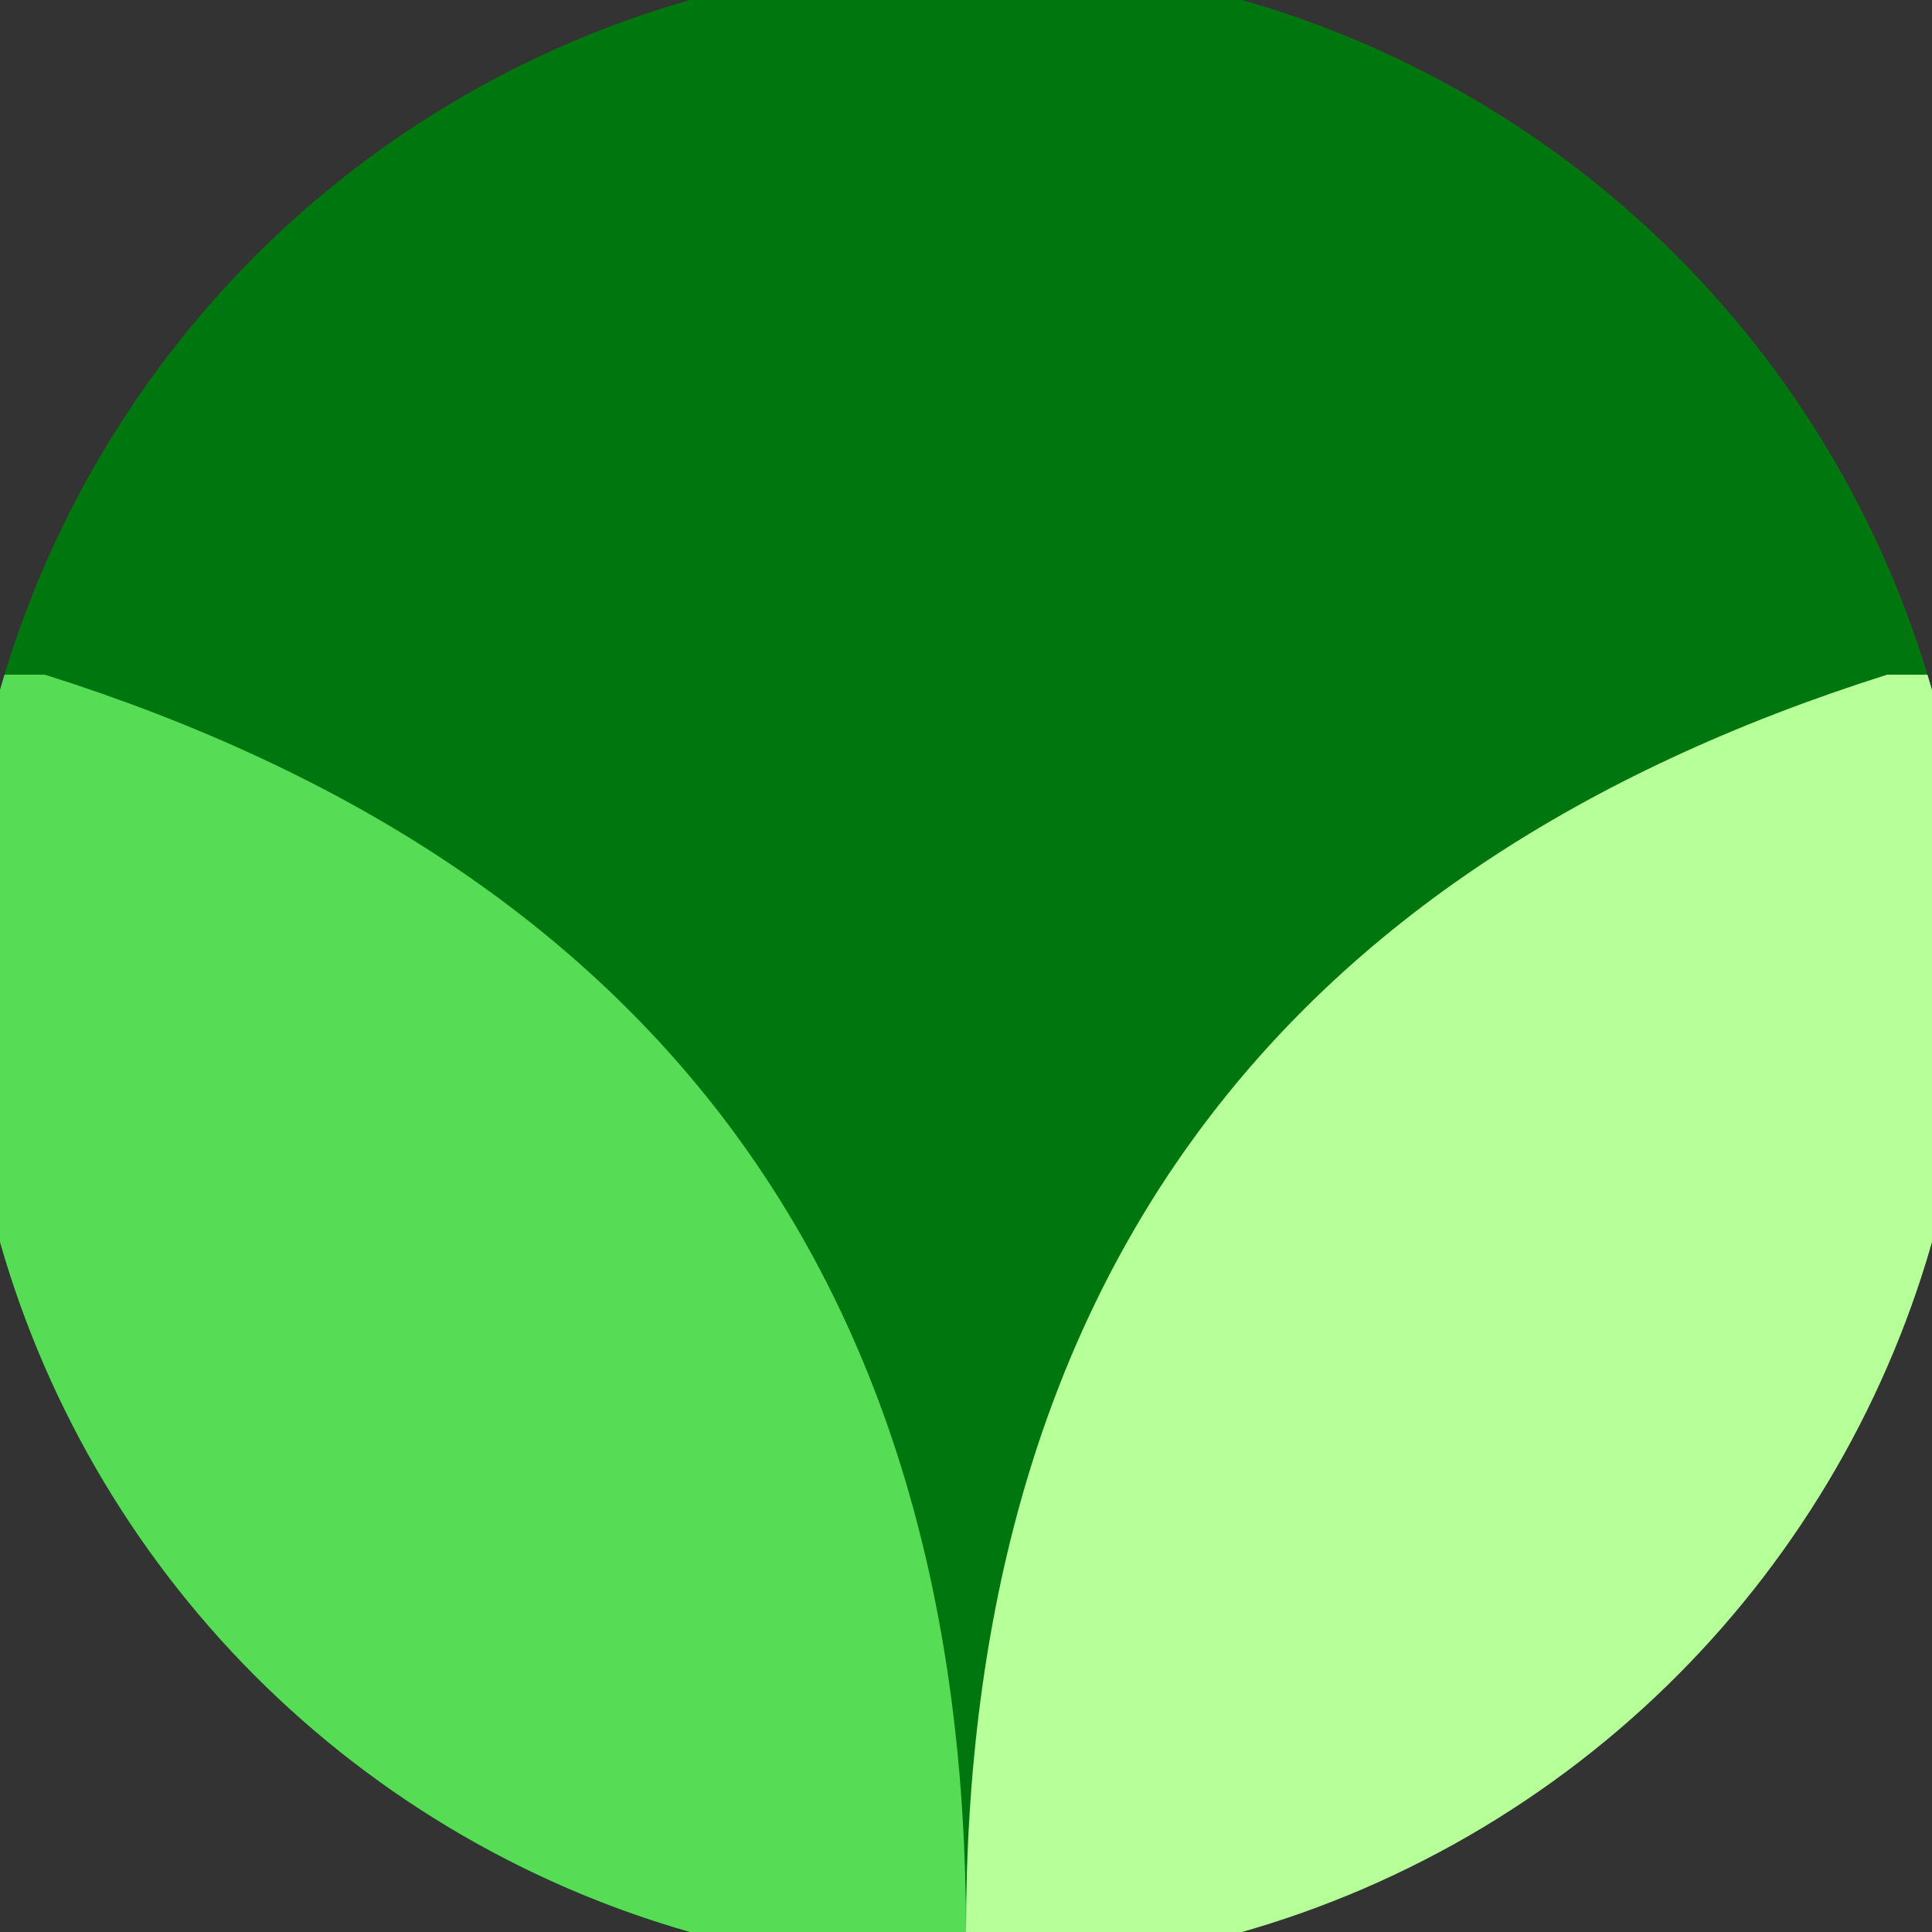
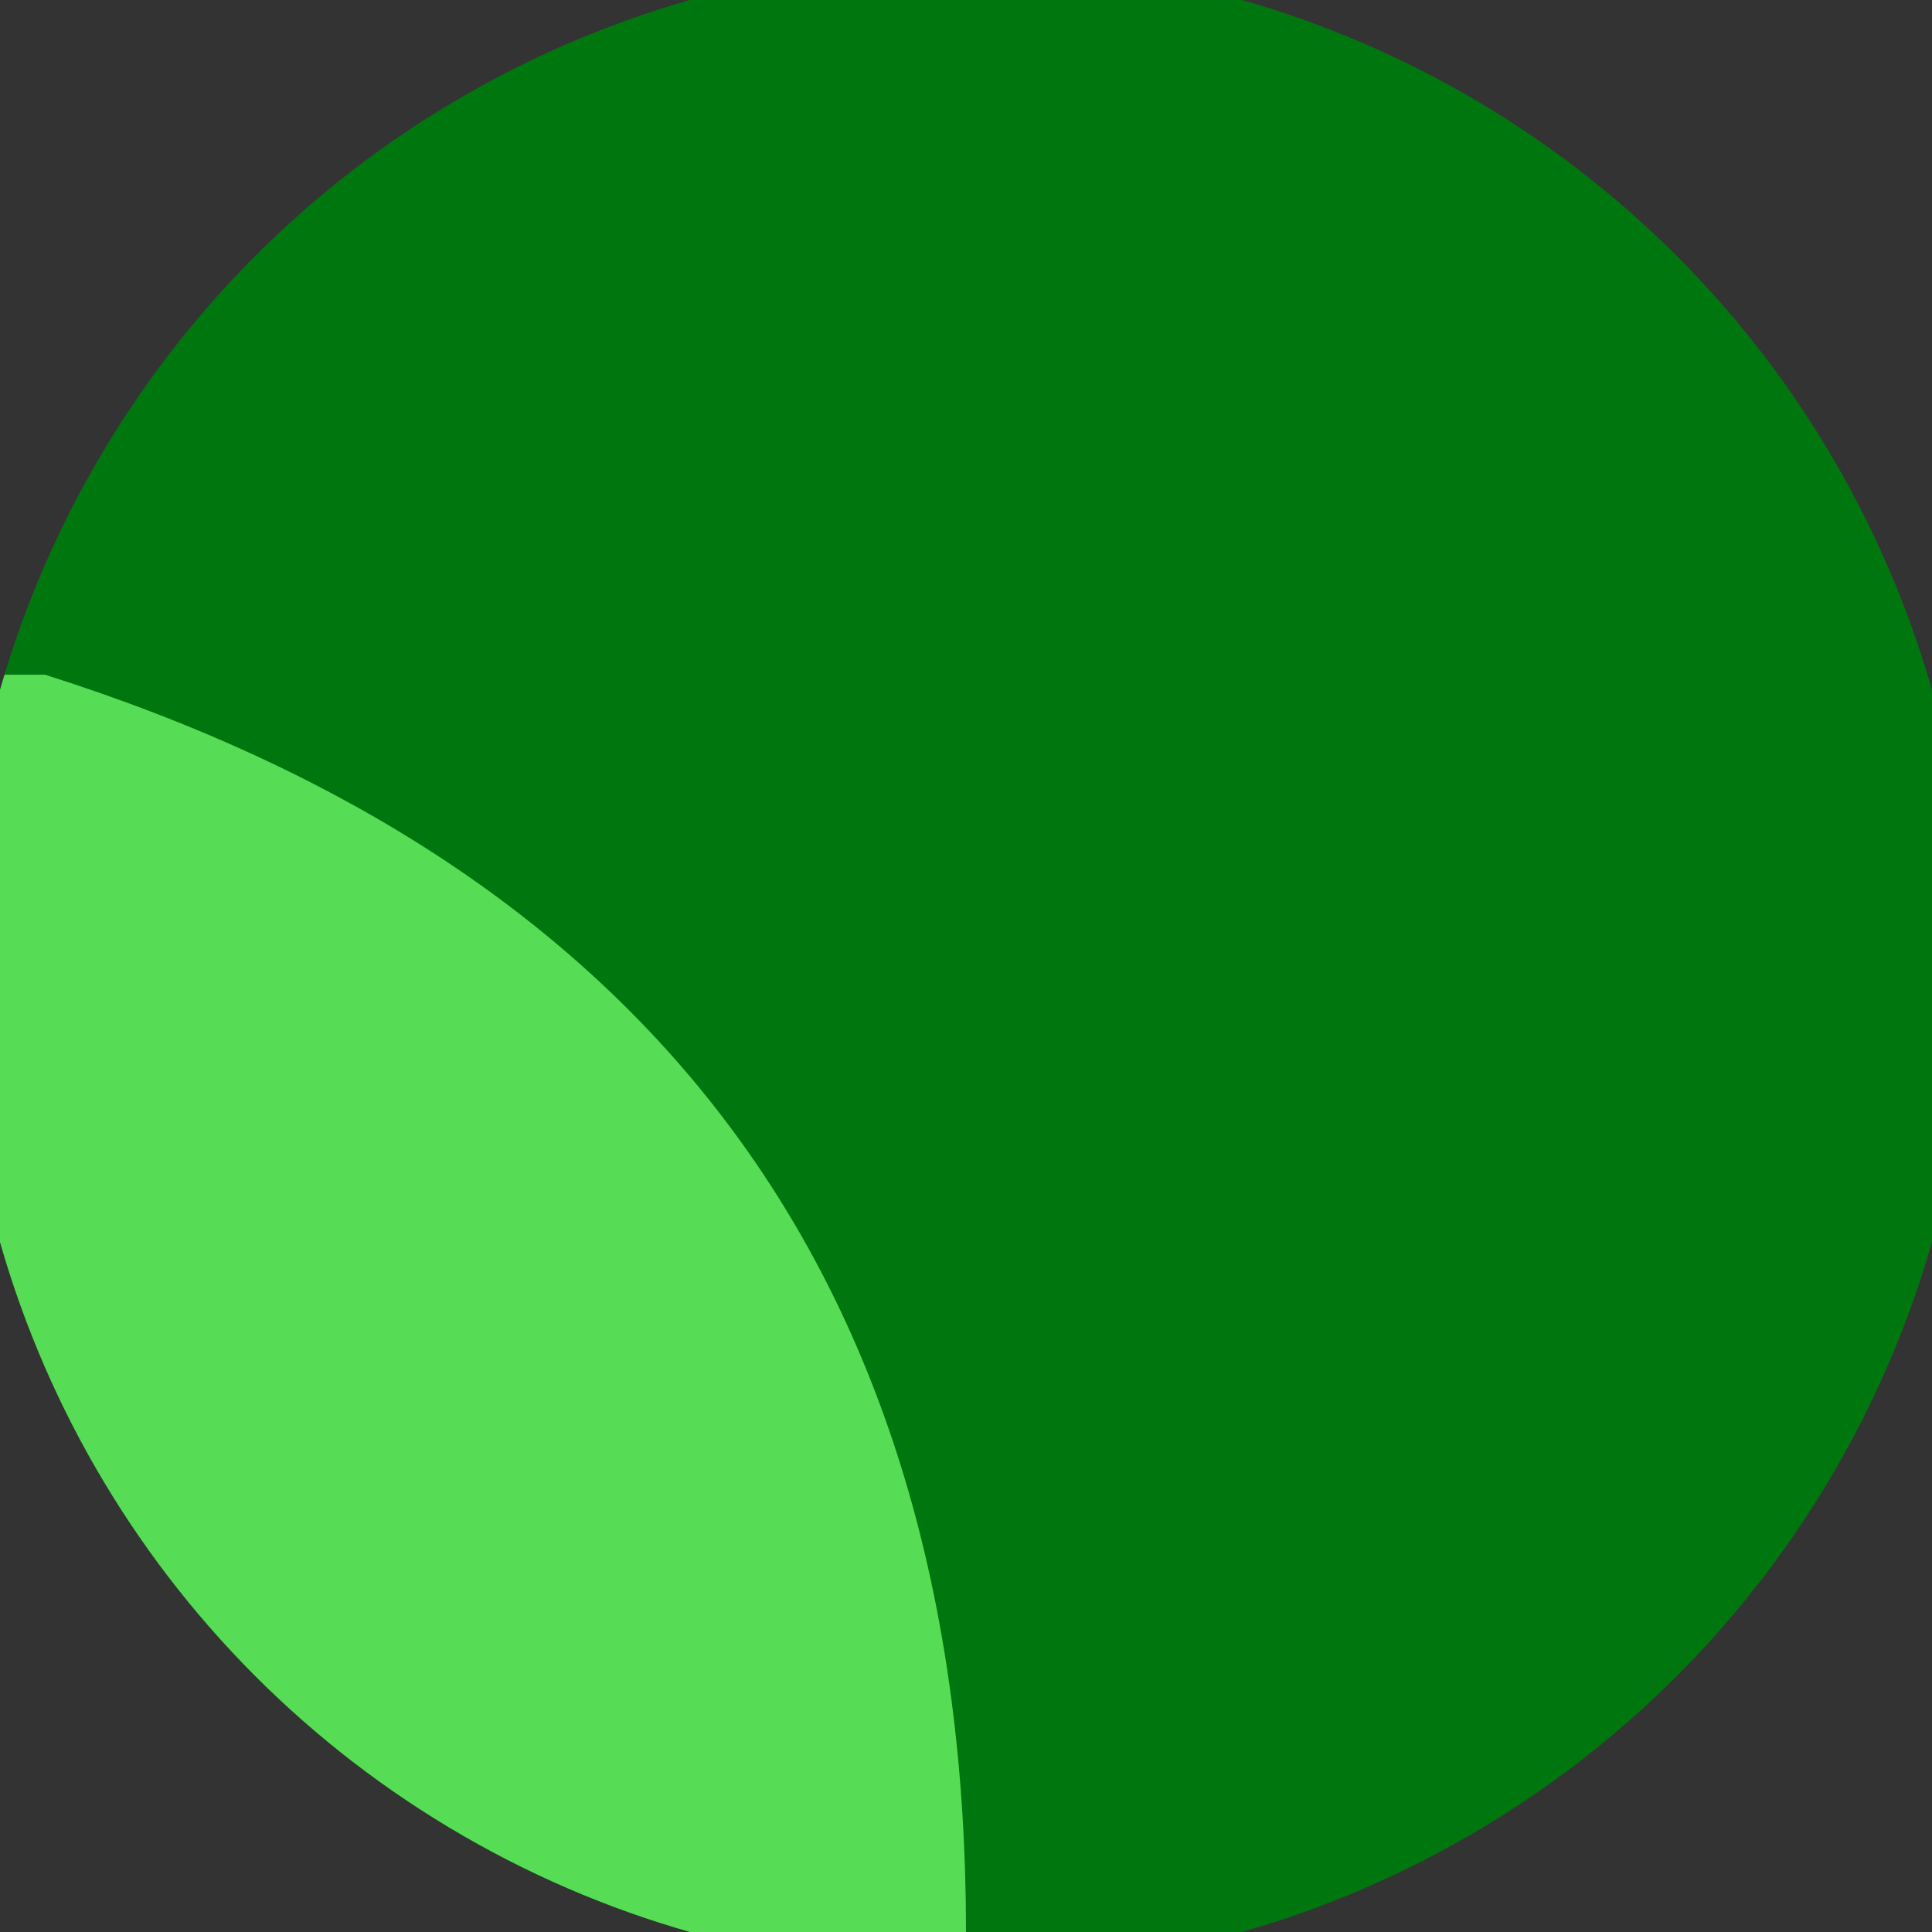
<svg xmlns="http://www.w3.org/2000/svg" width="128" height="128" viewBox="0 0 100 100" shape-rendering="geometricPrecision">
  <rect x="0" y="0" width="100" height="100" fill="#333333" stroke="none" />
  <defs>
    <clipPath id="clip">
      <circle cx="50" cy="50" r="52" />
    </clipPath>
  </defs>
  <g transform="rotate(180 50 50)">
    <rect x="0" y="0" width="100" height="100" fill="#00770e" clip-path="url(#clip)" />
    <path d="M 50 0 Q 50 50 97.673 65.077 H 100 V 0 H 50 Z" fill="#57dd55" clip-path="url(#clip)" />
-     <path d="M 50 0 Q 50 50 2.327 65.077 H 0 V 0 H 50 Z" fill="#b6ff99" clip-path="url(#clip)" />
  </g>
</svg>